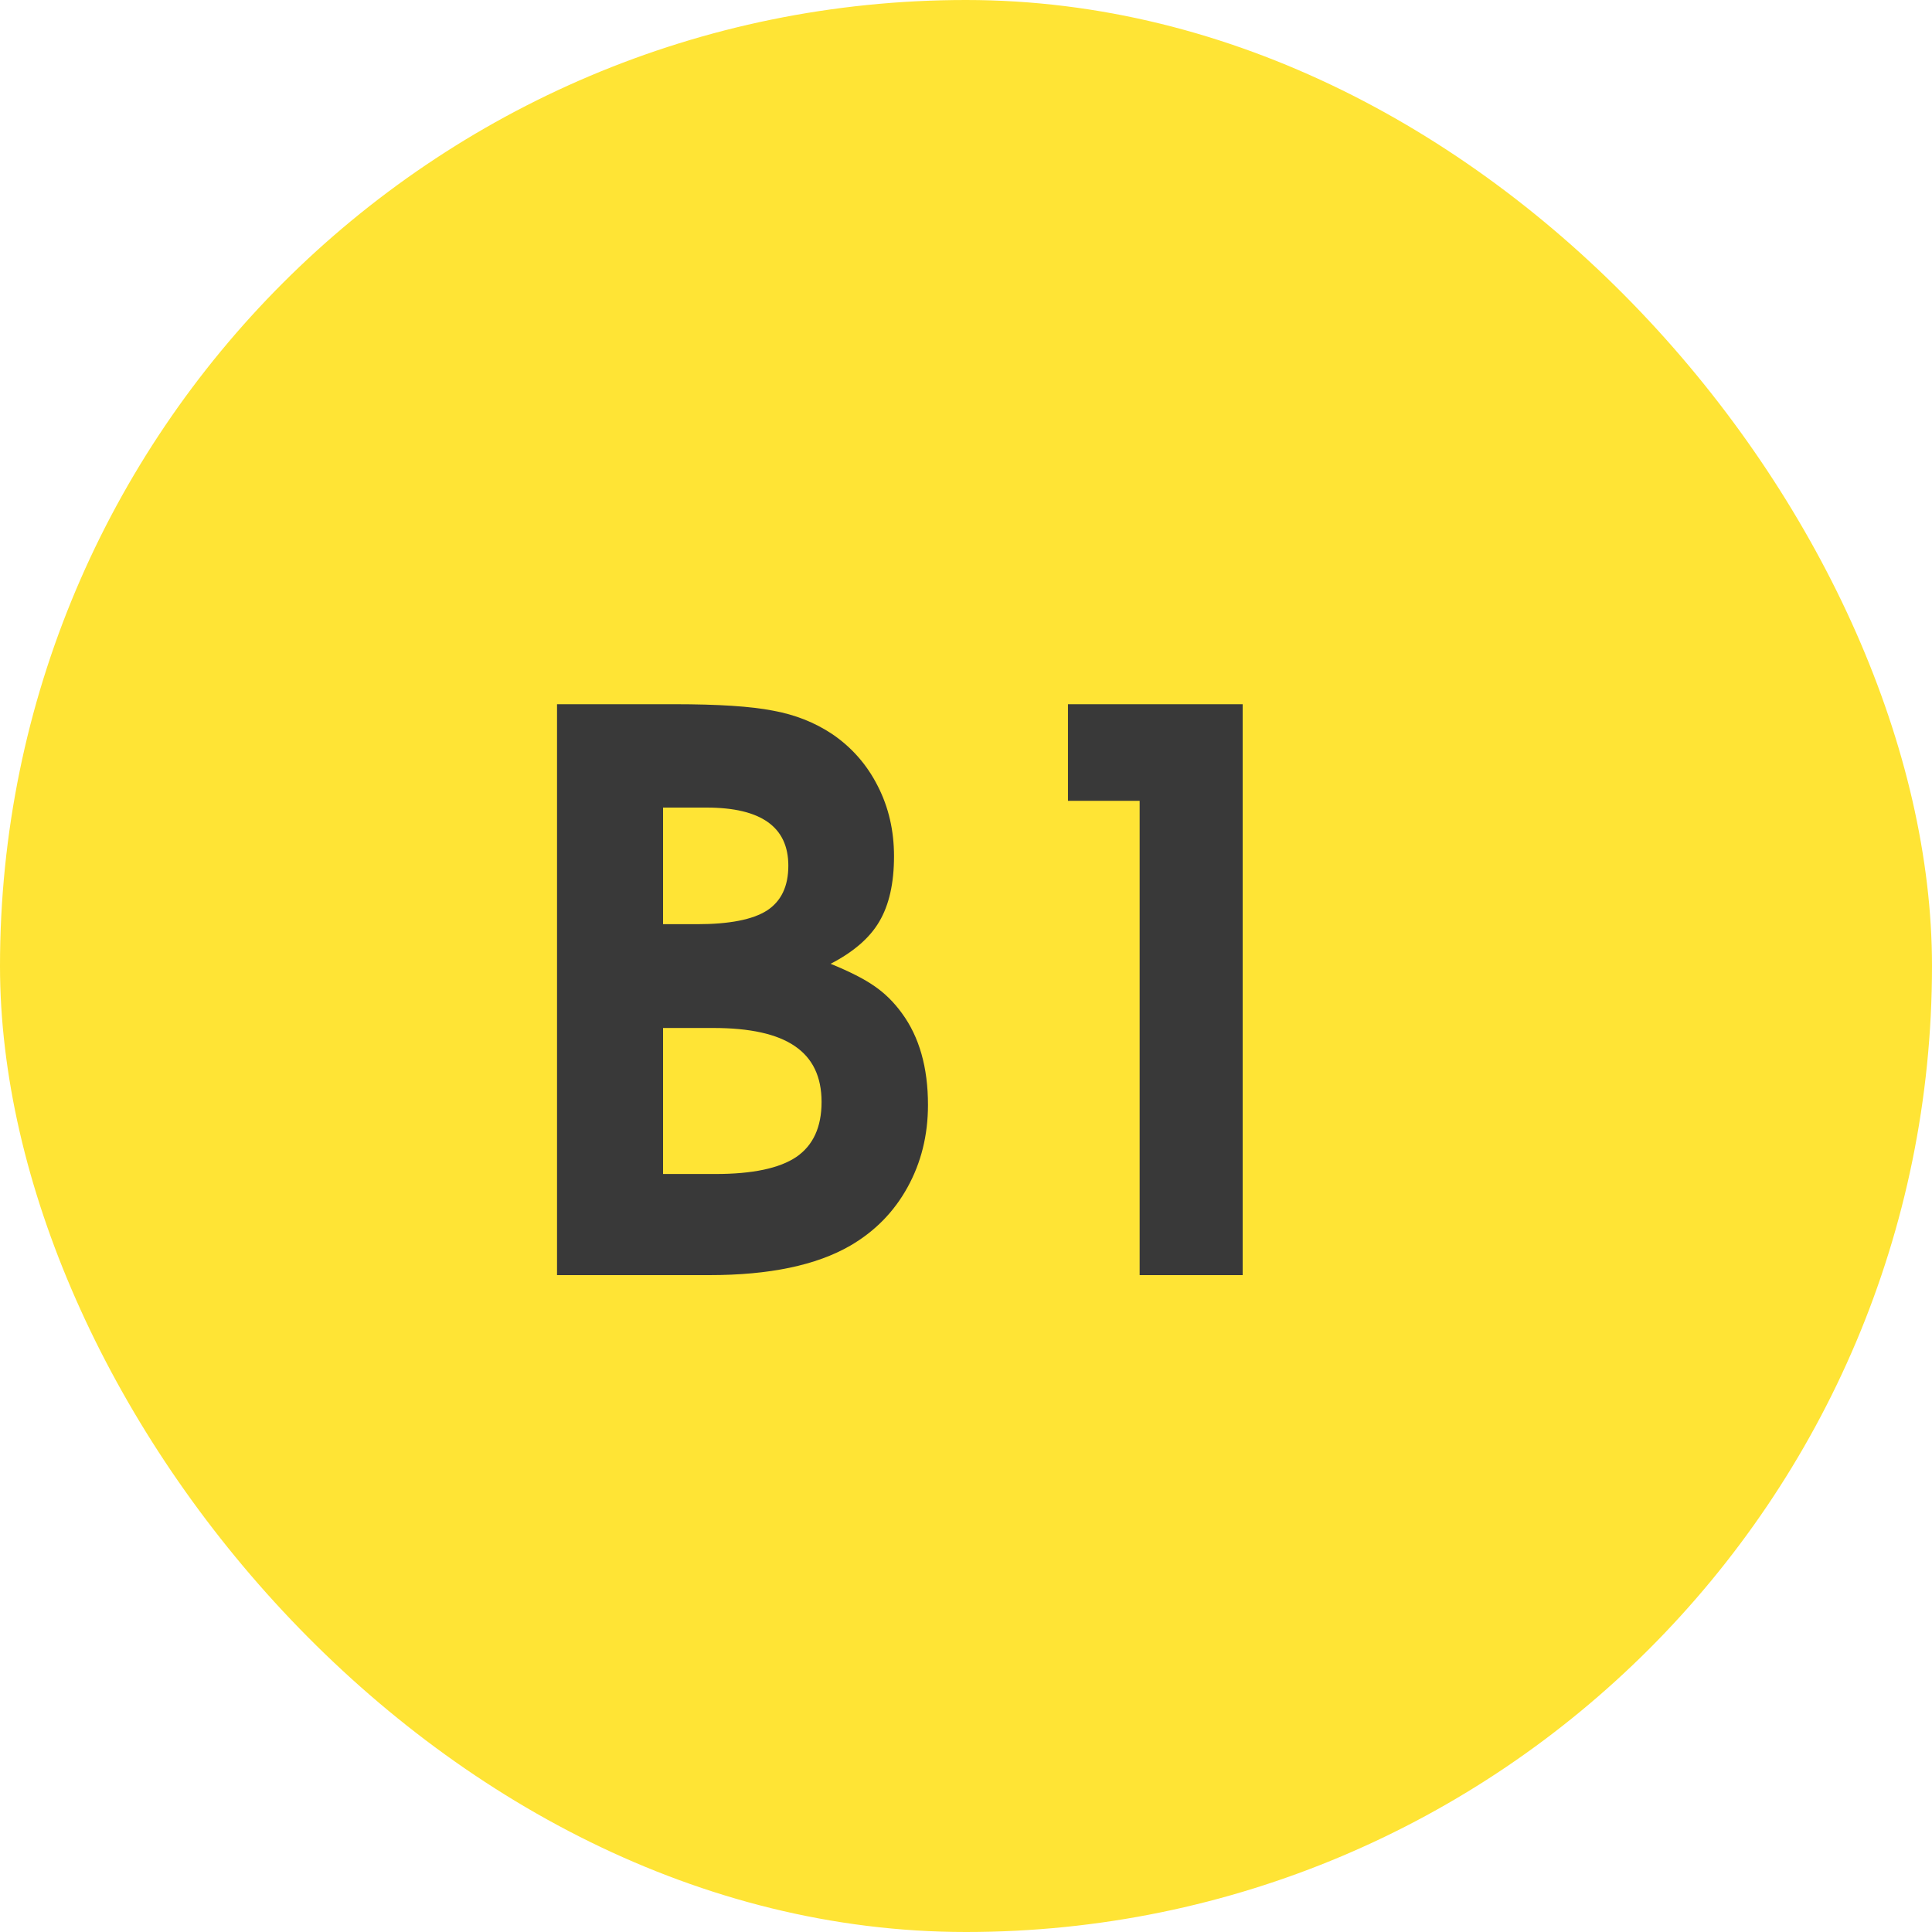
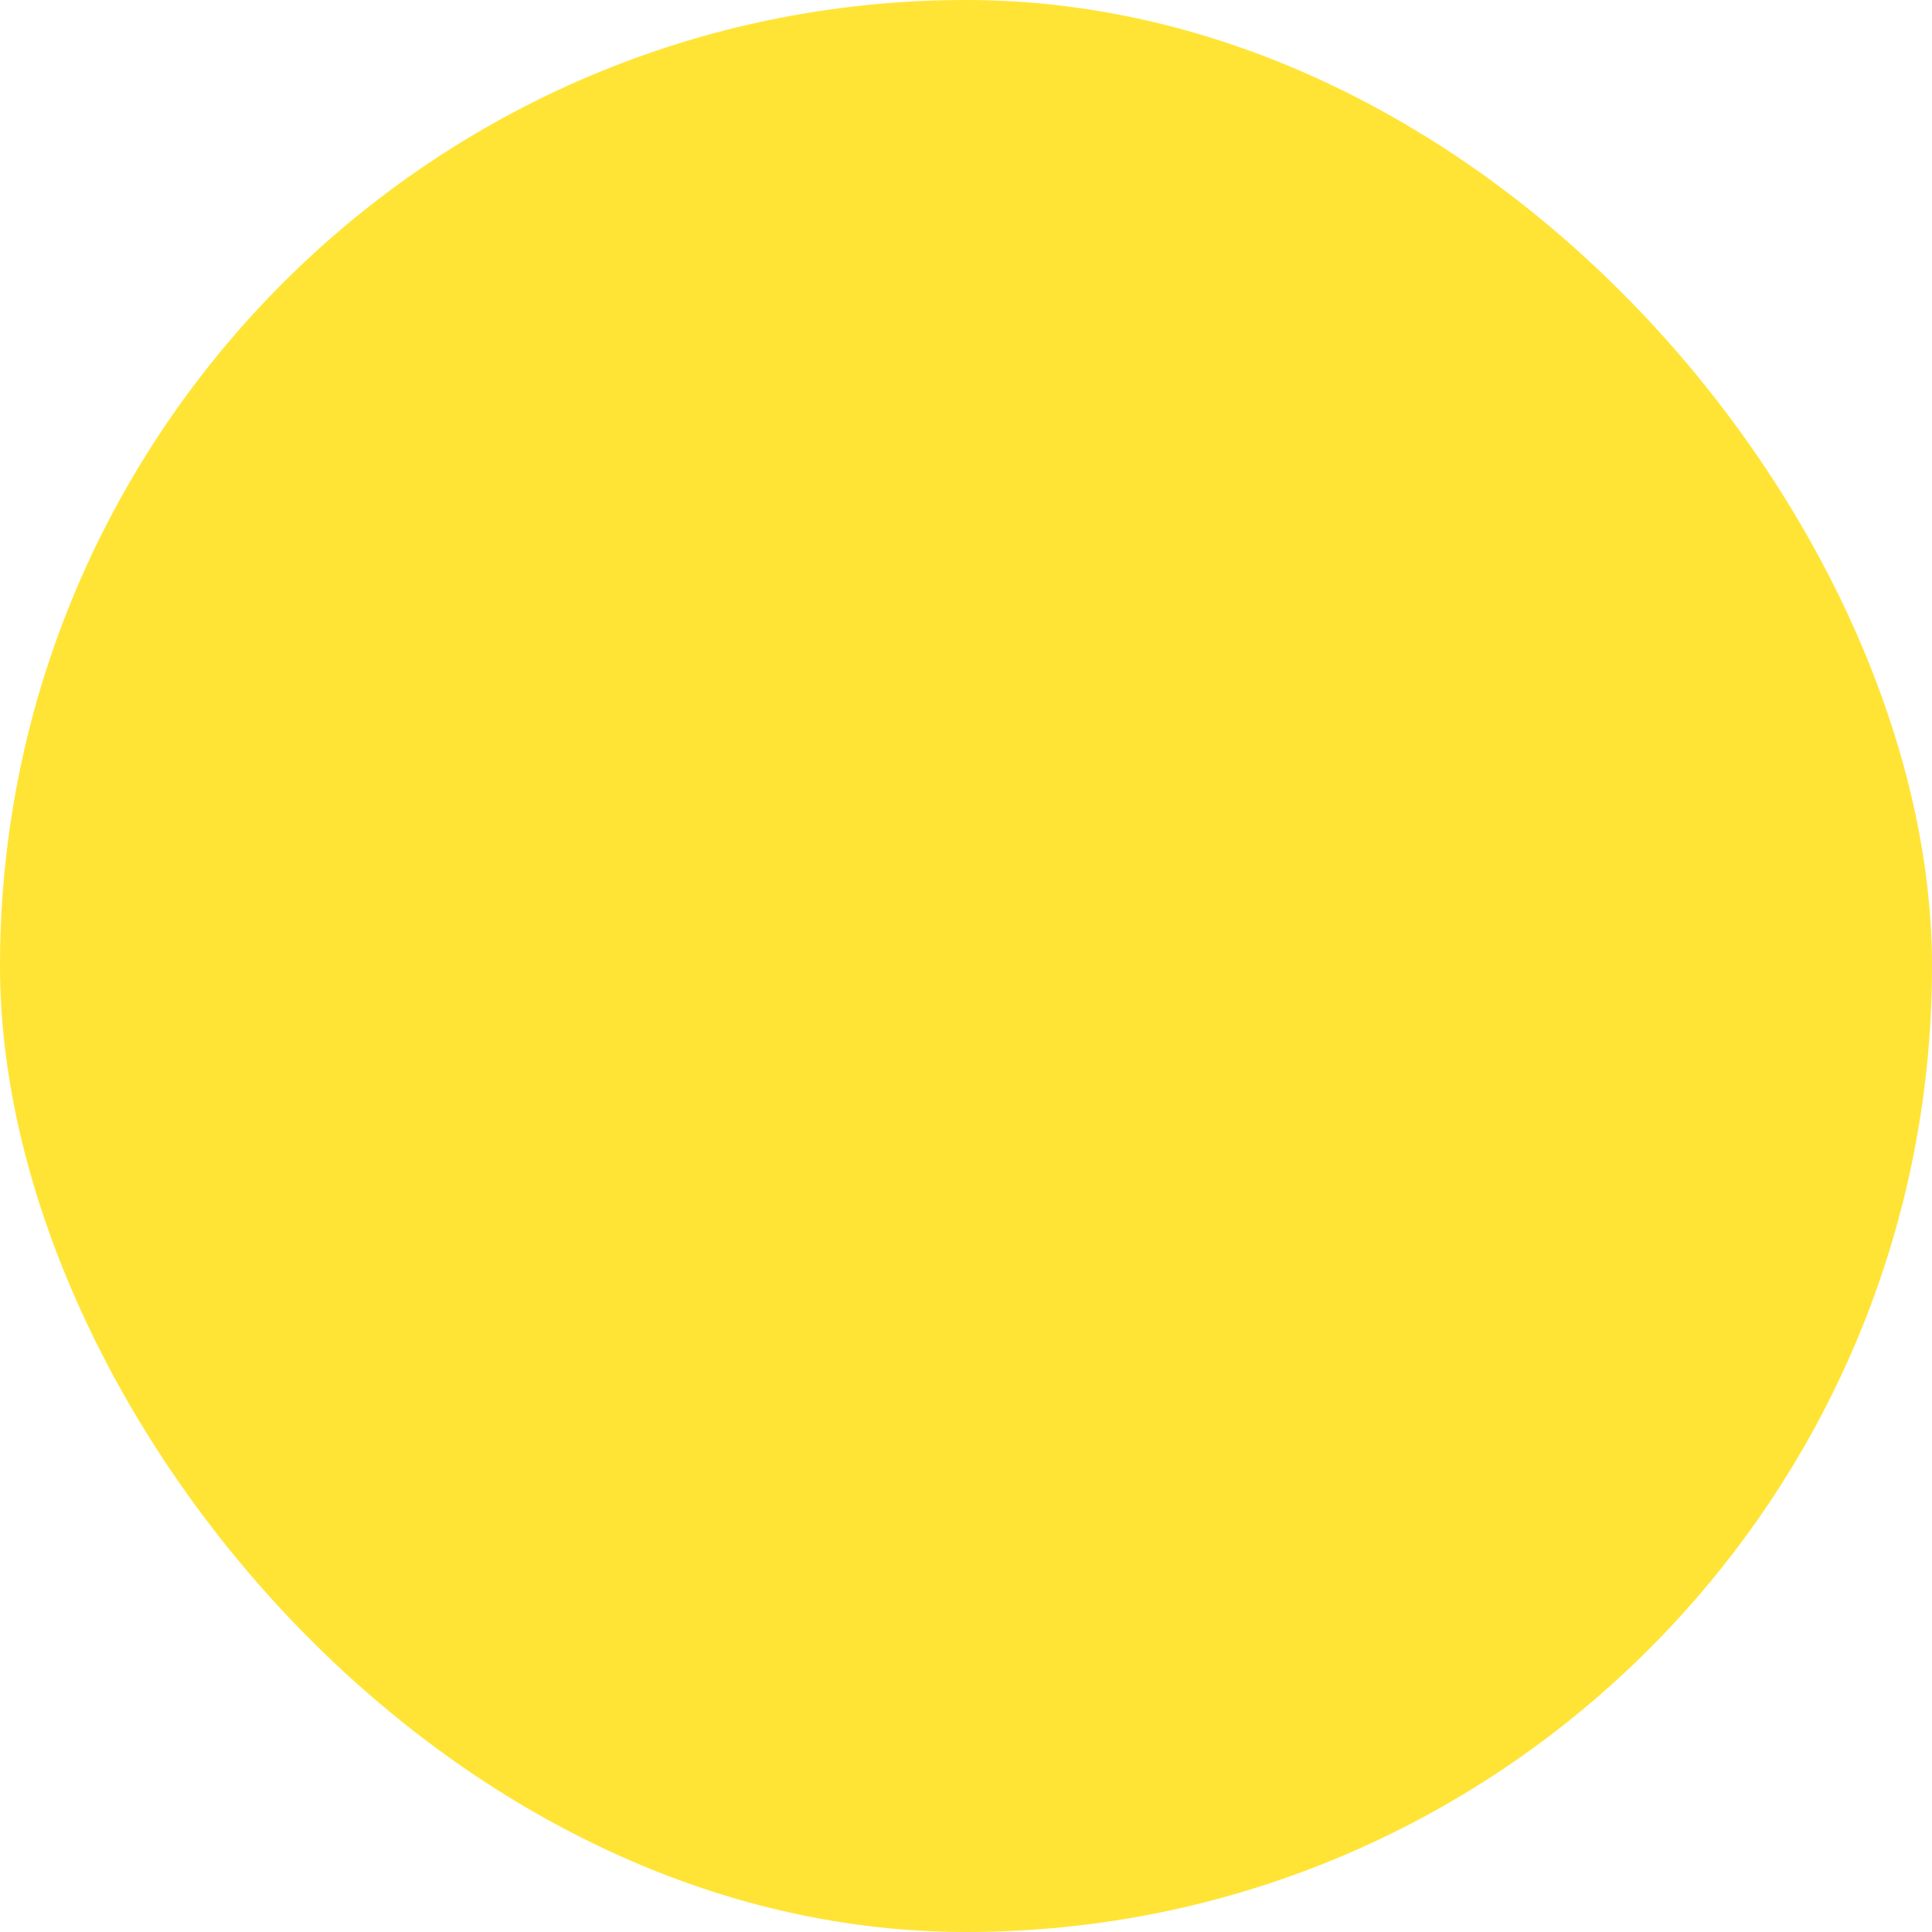
<svg xmlns="http://www.w3.org/2000/svg" width="50" height="50" viewBox="0 0 50 50" fill="none">
  <rect width="50" height="50" rx="25" fill="#FFE435" />
-   <path d="M14.416 33C14.416 33 14.416 28.075 14.416 18.225C14.416 18.225 15.432 18.225 17.463 18.225C18.589 18.225 19.436 18.28 20.002 18.391C20.575 18.495 21.086 18.697 21.535 18.996C22.043 19.341 22.437 19.79 22.717 20.344C22.997 20.891 23.137 21.496 23.137 22.16C23.137 22.857 23.01 23.42 22.756 23.85C22.509 24.273 22.088 24.637 21.496 24.943C21.991 25.145 22.369 25.337 22.629 25.52C22.896 25.702 23.134 25.936 23.342 26.223C23.791 26.835 24.016 27.626 24.016 28.596C24.016 29.377 23.84 30.087 23.488 30.725C23.137 31.363 22.642 31.867 22.004 32.238C21.125 32.746 19.911 33 18.361 33H14.416ZM17.16 30.383H18.518C19.475 30.383 20.171 30.236 20.607 29.943C21.044 29.644 21.262 29.169 21.262 28.518C21.262 27.866 21.031 27.385 20.568 27.072C20.113 26.76 19.41 26.604 18.459 26.604H17.16V30.383ZM17.16 23.918H18.039C18.872 23.918 19.475 23.801 19.846 23.566C20.217 23.326 20.402 22.938 20.402 22.404C20.402 21.402 19.696 20.9 18.283 20.9H17.16V23.918ZM29.494 33C29.494 33 29.494 28.908 29.494 20.725C29.494 20.725 28.876 20.725 27.639 20.725C27.639 20.725 27.639 19.891 27.639 18.225C27.639 18.225 29.146 18.225 32.16 18.225C32.16 18.225 32.16 23.15 32.16 33C32.16 33 31.271 33 29.494 33Z" fill="#393939" />
</svg>